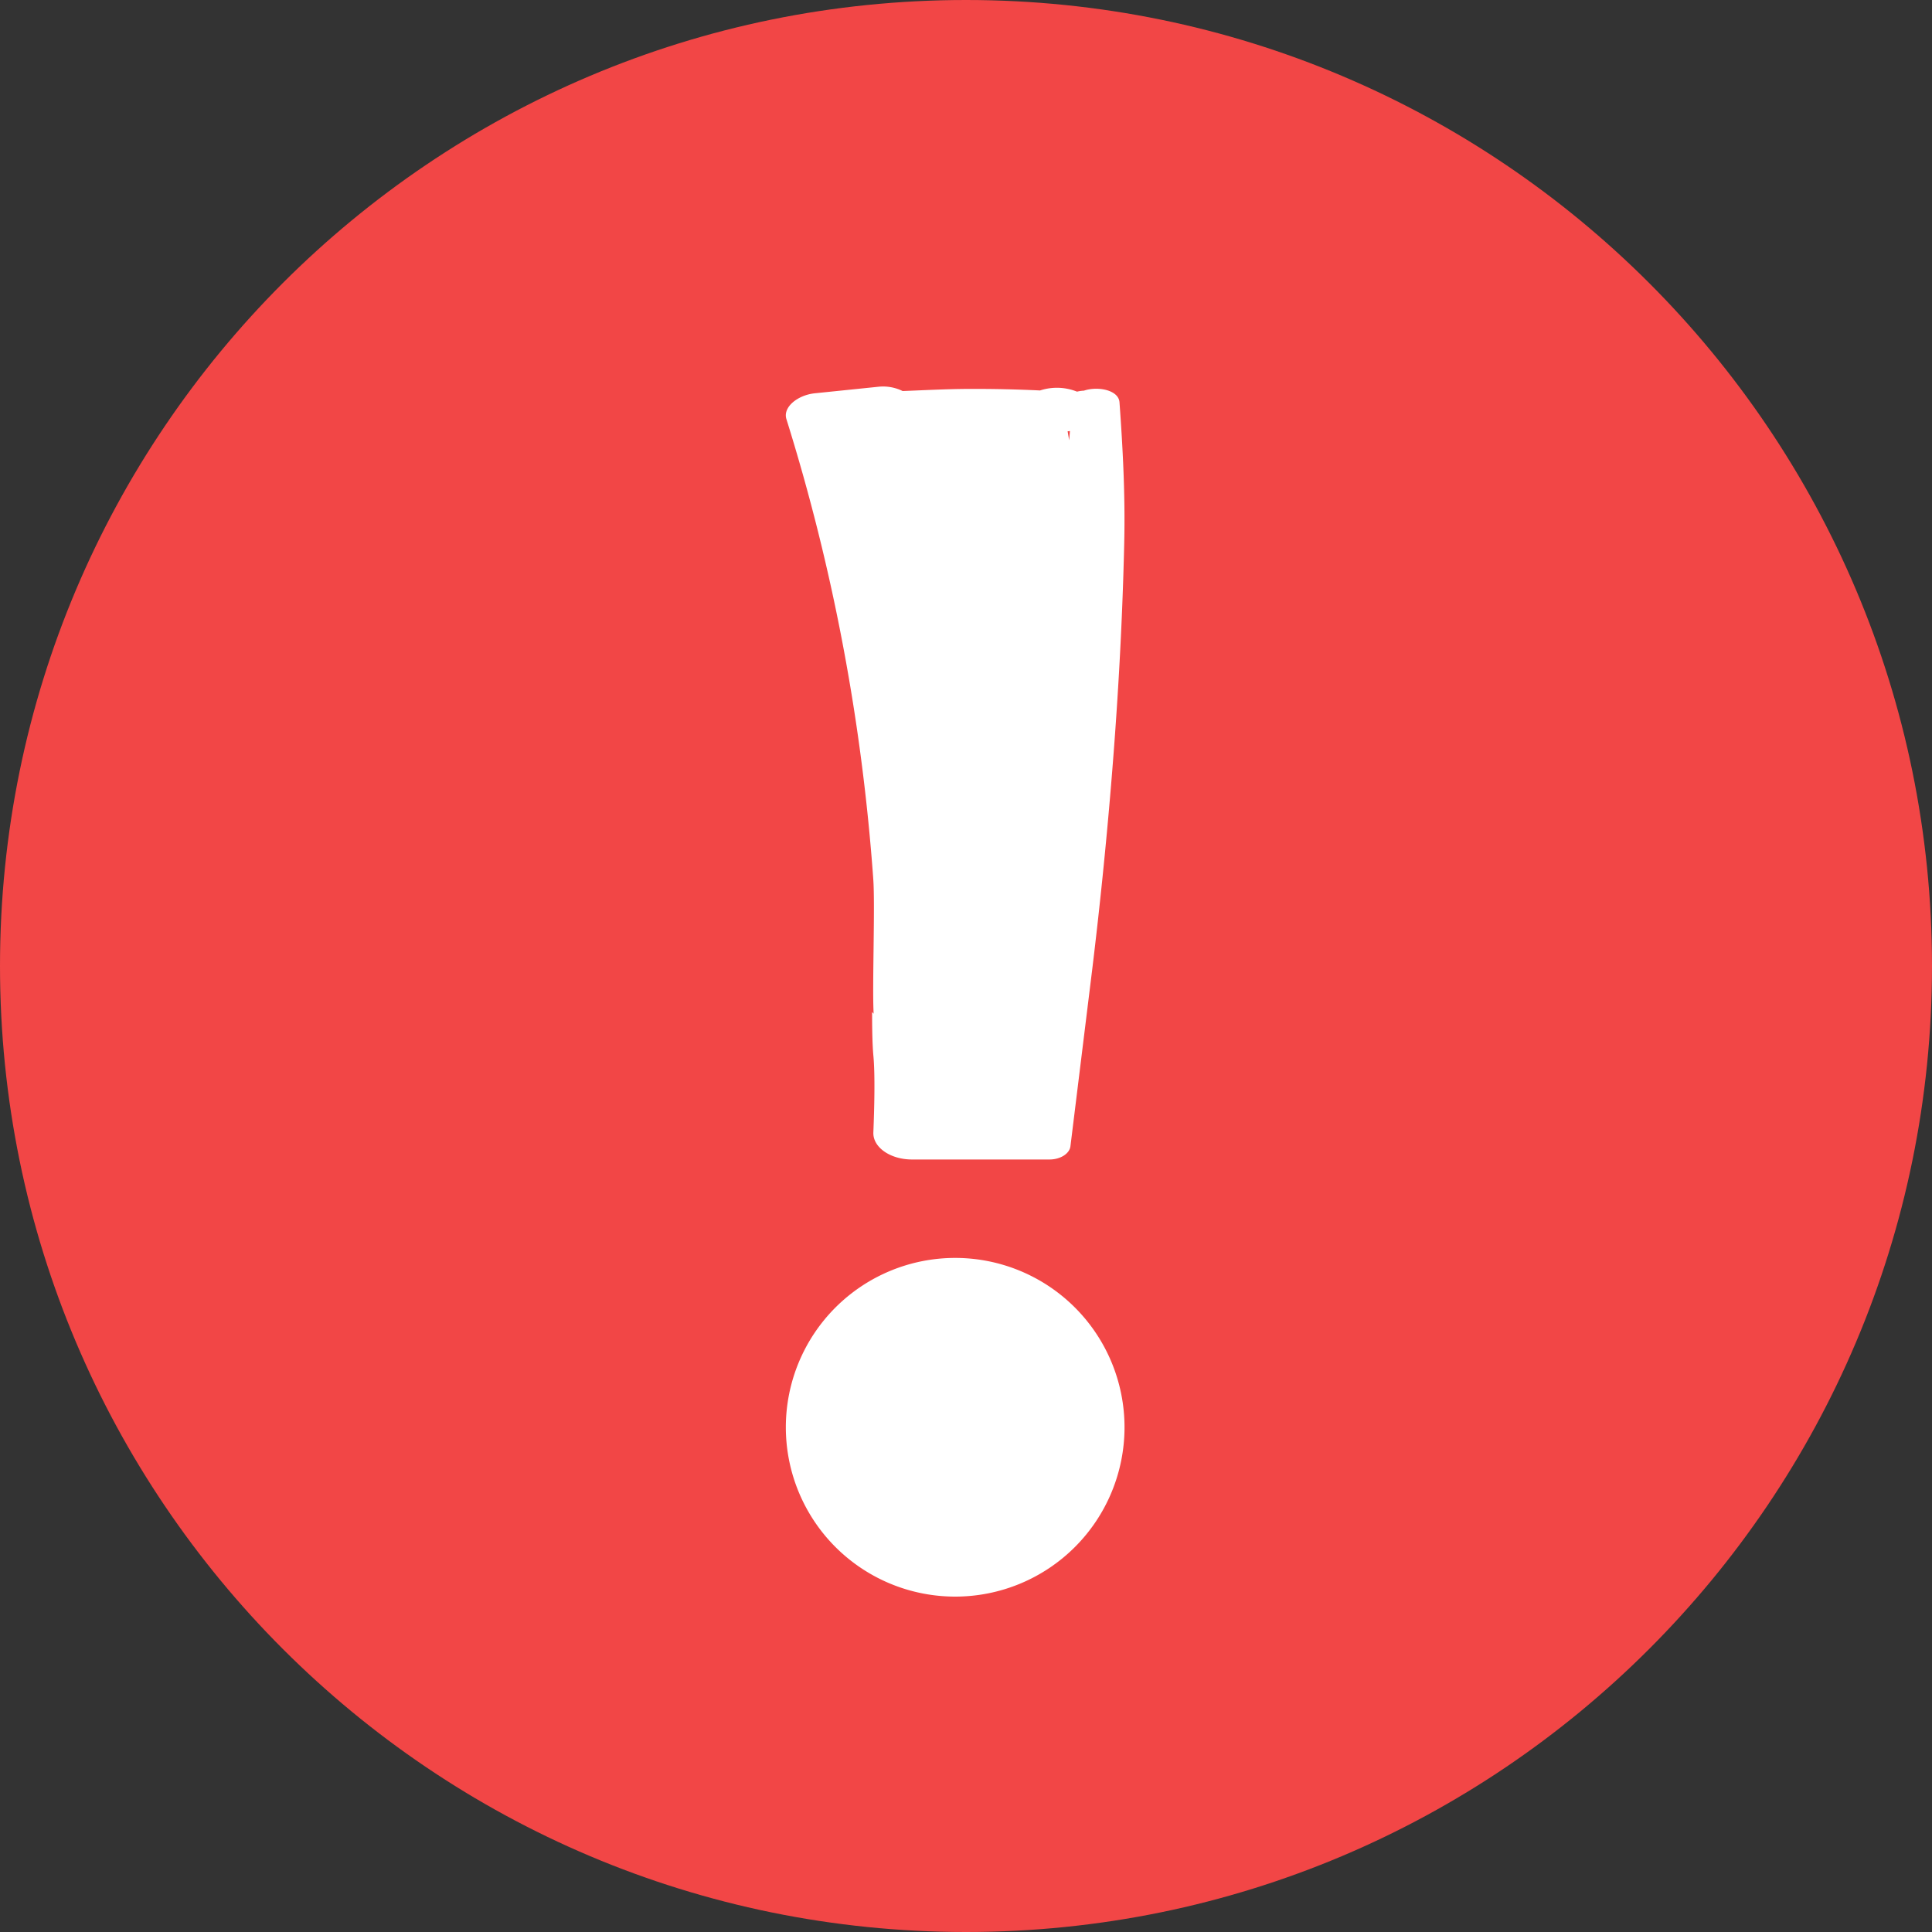
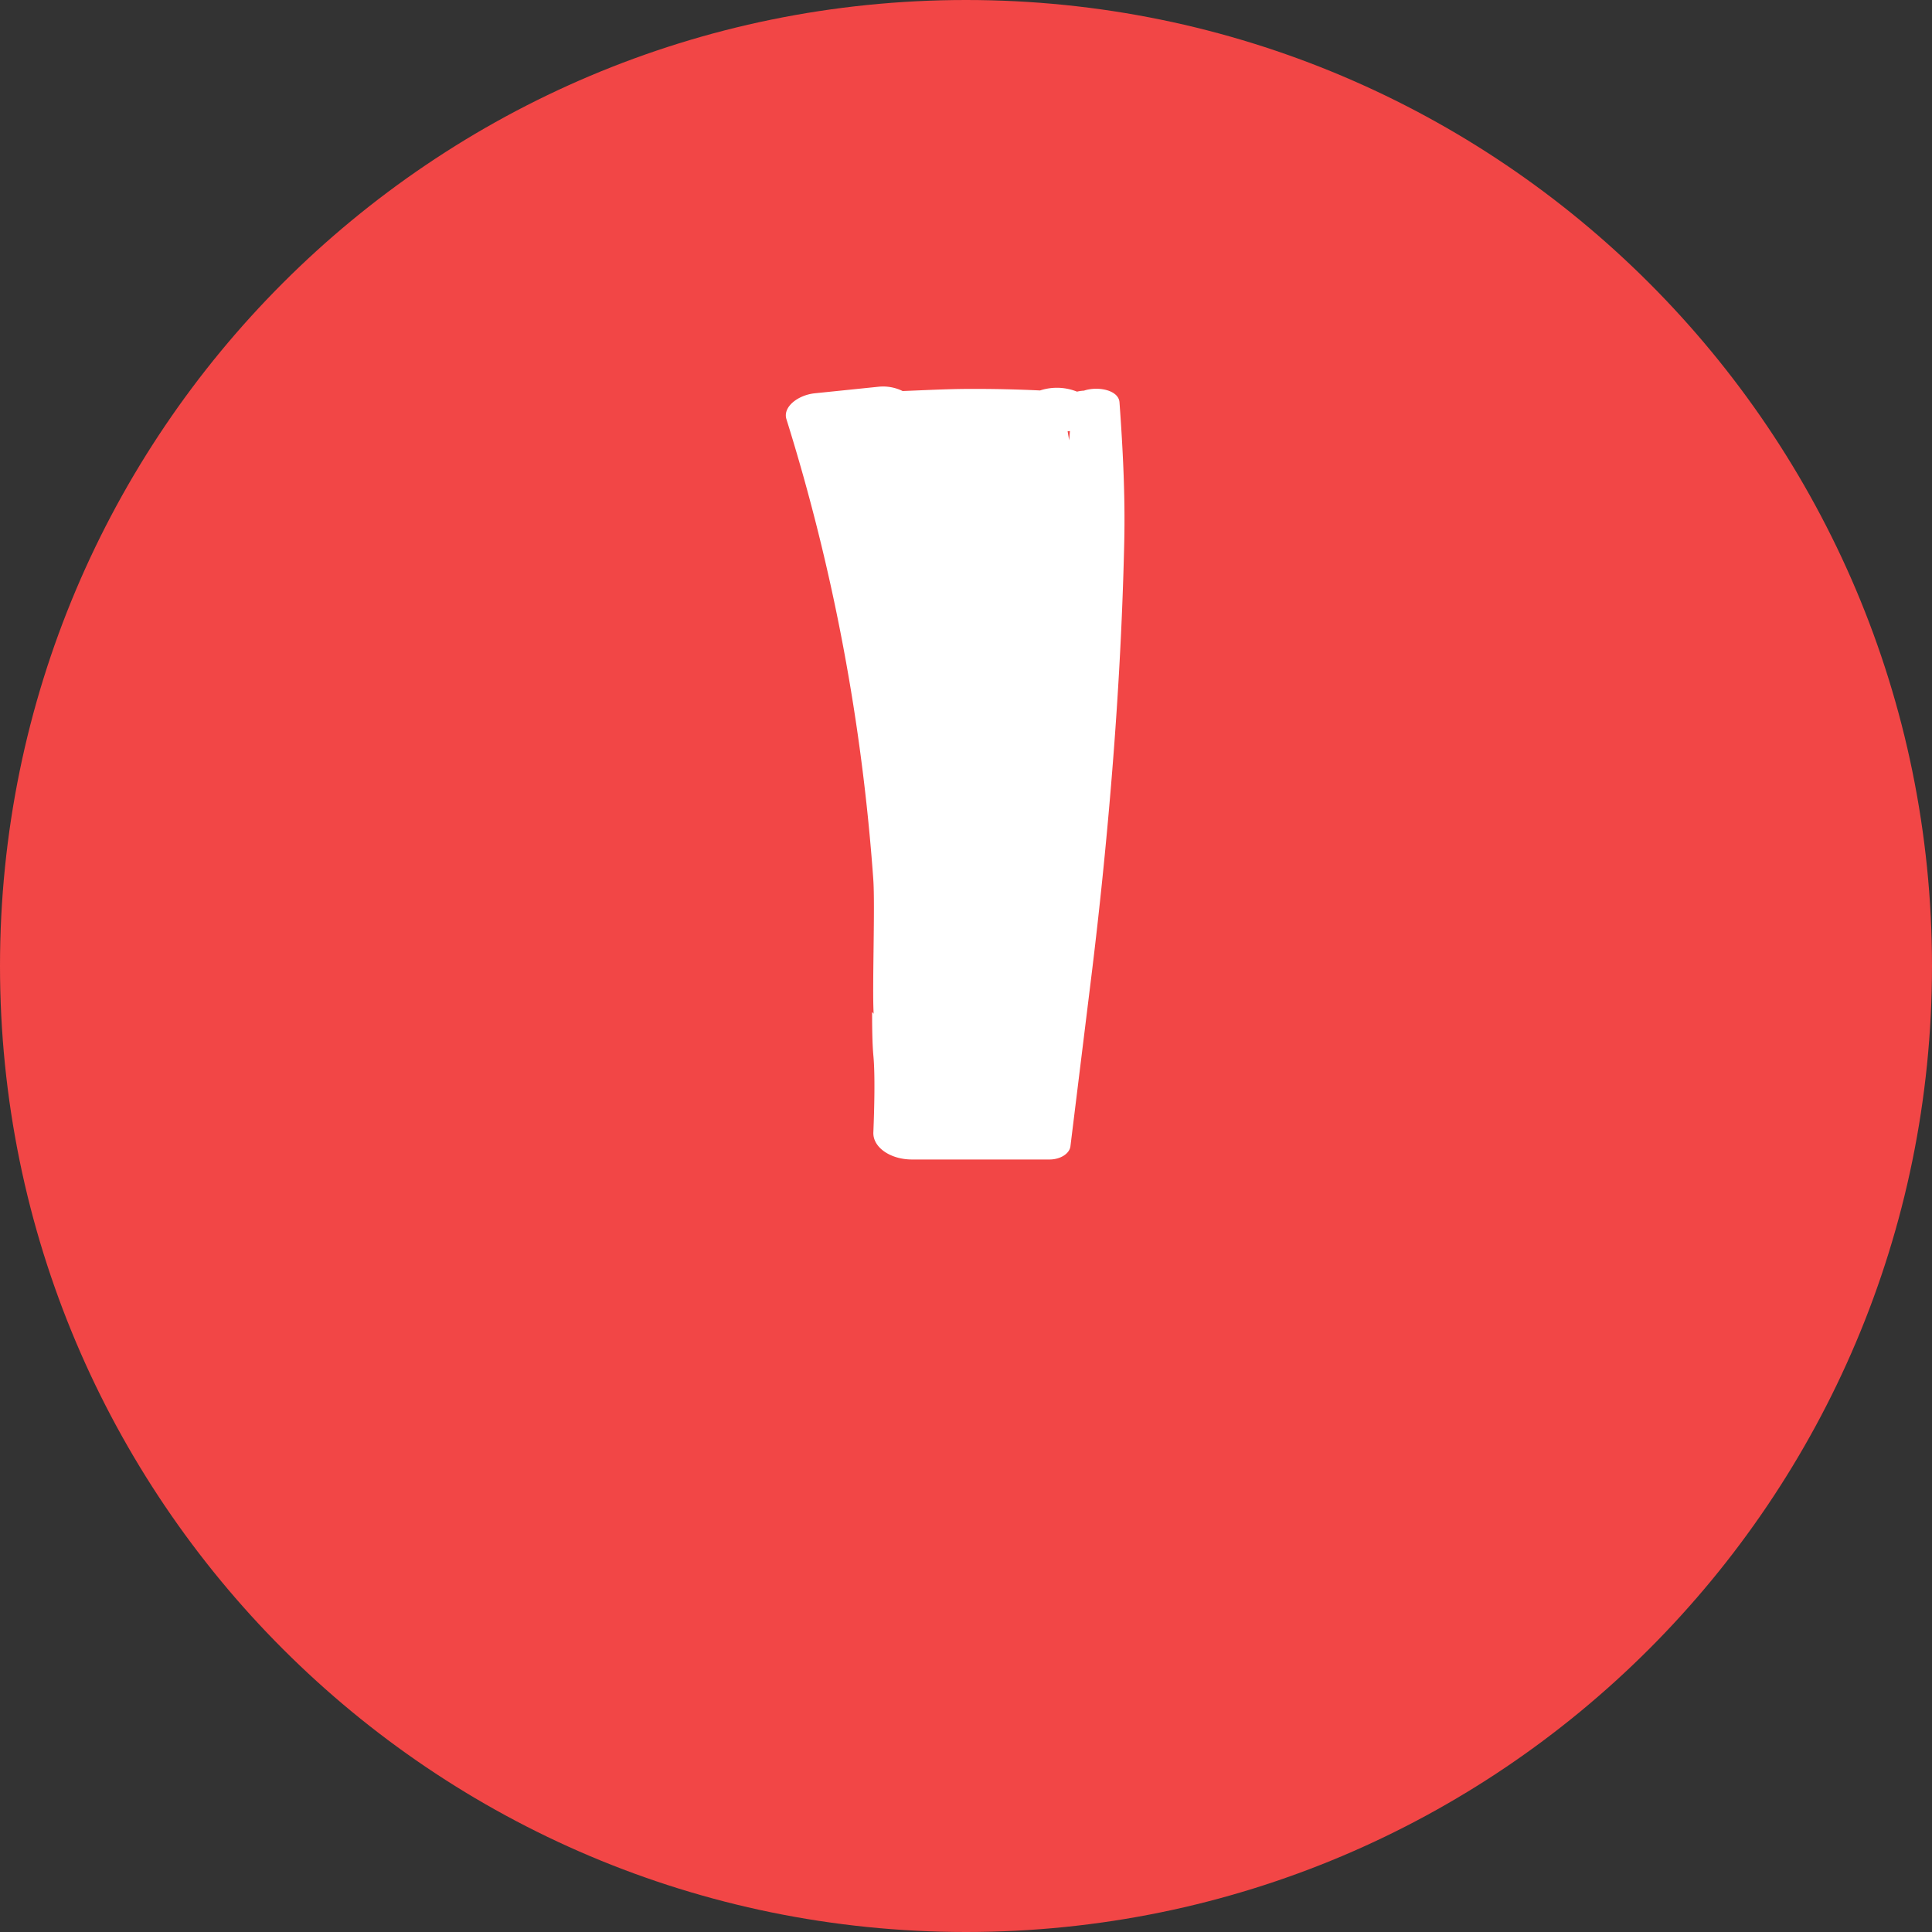
<svg xmlns="http://www.w3.org/2000/svg" id="validation-error" viewBox="0 0 20 20">
  <rect x="0" y="0" width="20" height="20" fill="#333333" stroke="none" />
  <g>
    <g>
      <path fill="#f24646" d="M0 10C0 4.477 4.477 0 10 0s10 4.477 10 10-4.477 10-10 10S0 15.523 0 10z" />
    </g>
    <g>
      <path fill="#fff" d="M11.076 4.462l-.008.096-.016-.093zM9.04 9.1c.02.271-.012 1.122.004 1.394l-.016-.018c0 .161.002.328.013.45.019.196.01.549 0 .797-.006.153.174.28.4.28h1.423c.113 0 .207-.06.217-.136l.226-1.835a50.436 50.436 0 0 0 .194-1.896c.07-.839.118-1.678.137-2.519.011-.485-.014-.968-.049-1.452-.009-.129-.226-.169-.368-.121a.36.36 0 0 0-.07.01l-.008-.002a.559.559 0 0 0-.376-.01 14.38 14.38 0 0 0-.715-.016c-.237 0-.472.013-.708.022a.46.46 0 0 0-.254-.044l-.652.067c-.177.017-.337.142-.297.268.49 1.566.784 3.161.899 4.76z" />
    </g>
    <g>
-       <path fill="#fff" d="M8.135 14.775a1.753 1.753 0 1 1 3.506 0 1.753 1.753 0 0 1-3.506 0z" />
-     </g>
+       </g>
  </g>
</svg>